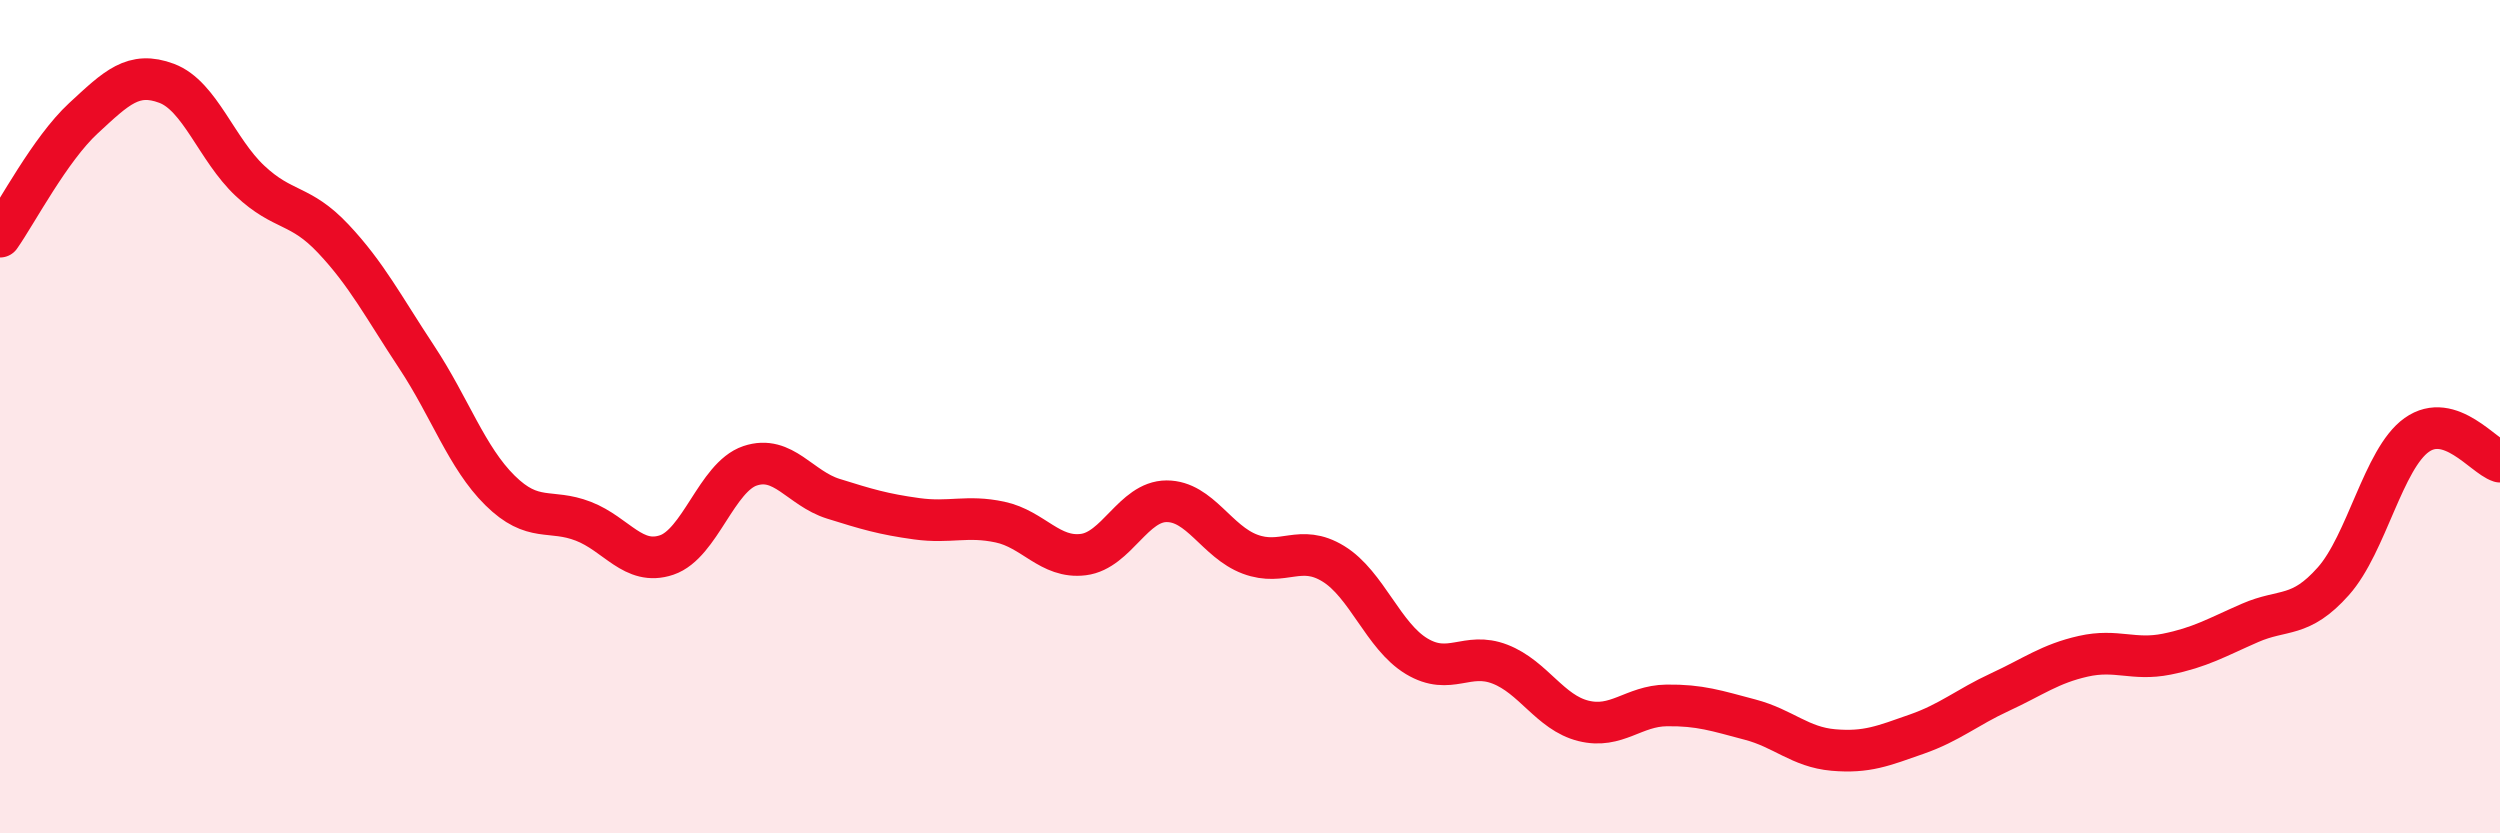
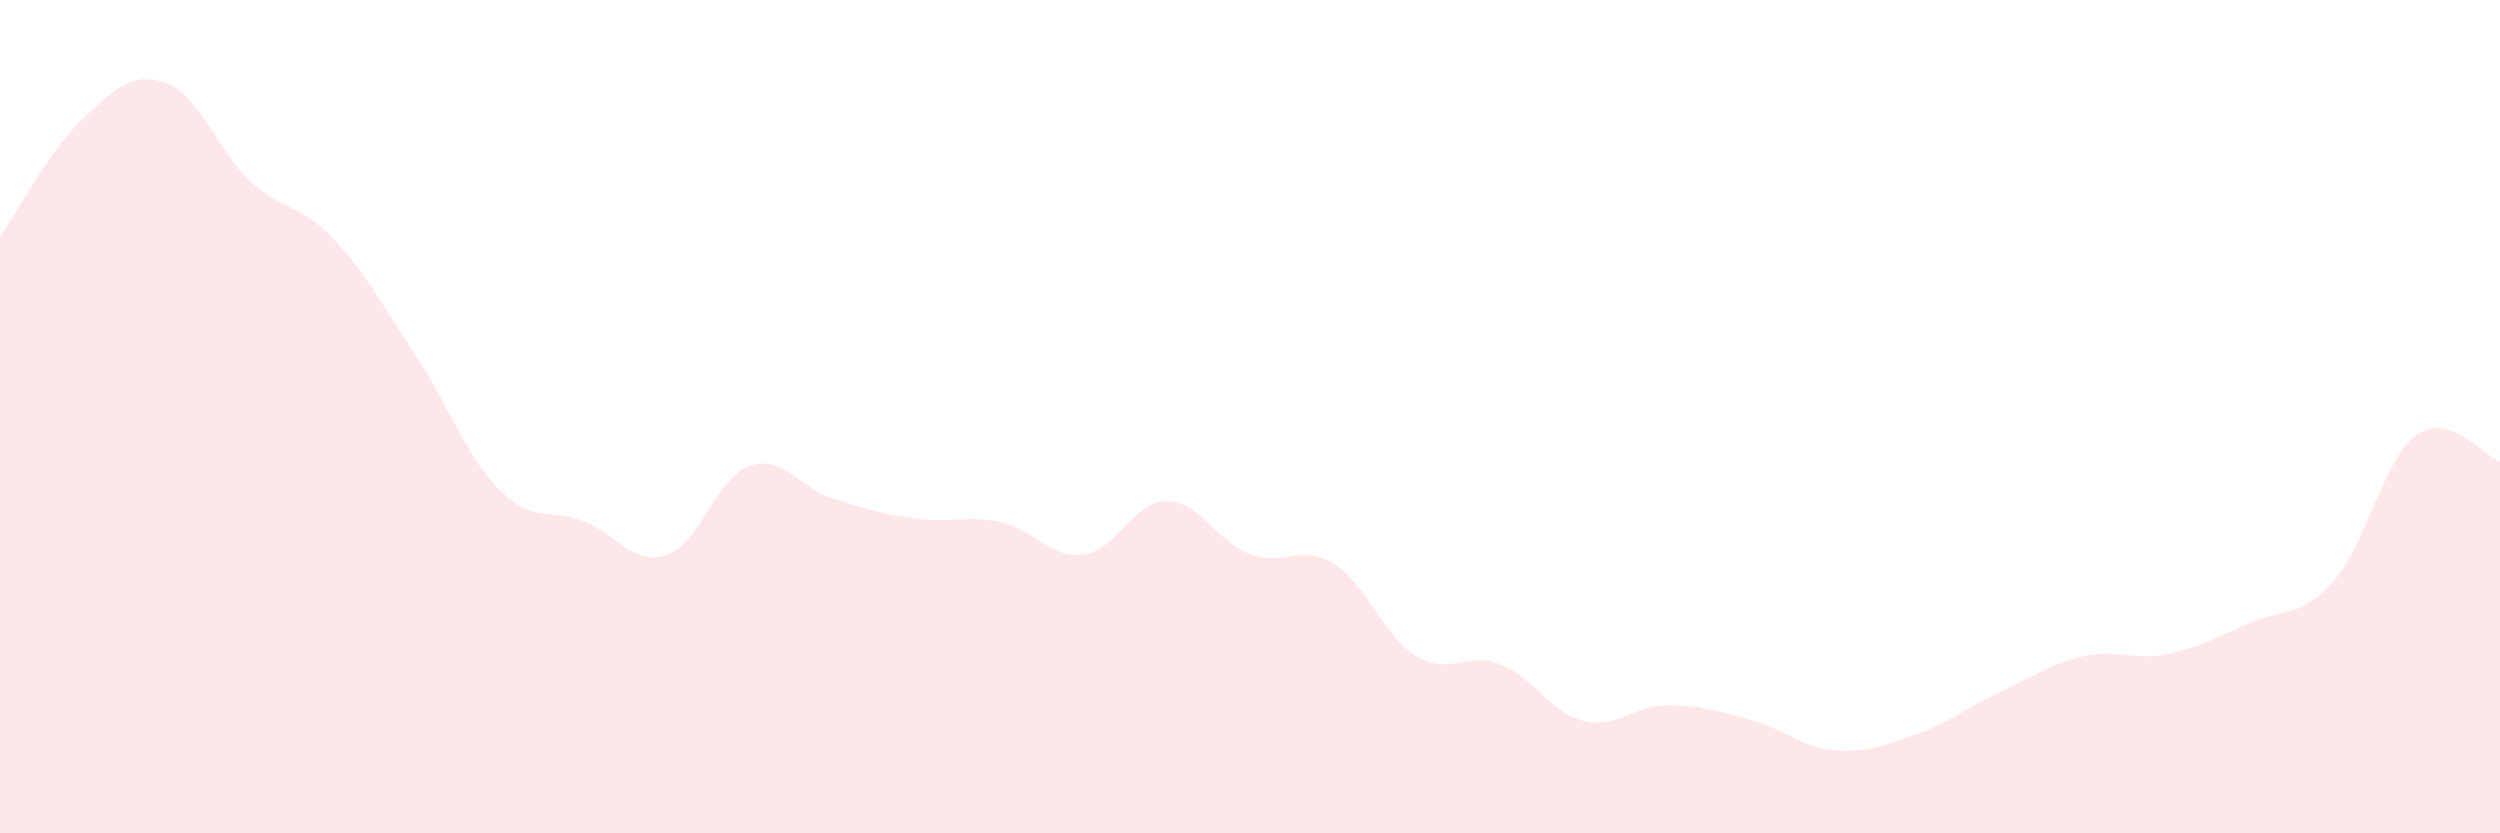
<svg xmlns="http://www.w3.org/2000/svg" width="60" height="20" viewBox="0 0 60 20">
  <path d="M 0,5.68 C 0.4,5.11 1.2,3.58 2,2.84 C 2.8,2.1 3.2,1.7 4,2 C 4.8,2.3 5.2,3.59 6,4.34 C 6.8,5.09 7.2,4.88 8,5.73 C 8.8,6.58 9.2,7.36 10,8.57 C 10.8,9.78 11.2,10.98 12,11.77 C 12.8,12.56 13.2,12.2 14,12.51 C 14.8,12.82 15.2,13.59 16,13.32 C 16.8,13.05 17.2,11.45 18,11.18 C 18.8,10.91 19.2,11.72 20,11.97 C 20.8,12.22 21.2,12.34 22,12.45 C 22.8,12.56 23.2,12.36 24,12.53 C 24.8,12.7 25.2,13.41 26,13.31 C 26.8,13.21 27.2,12.03 28,12.03 C 28.8,12.03 29.2,13 30,13.3 C 30.8,13.6 31.2,13.04 32,13.53 C 32.8,14.02 33.2,15.27 34,15.75 C 34.8,16.23 35.2,15.63 36,15.94 C 36.8,16.25 37.2,17.1 38,17.3 C 38.8,17.5 39.2,16.94 40,16.93 C 40.8,16.92 41.2,17.06 42,17.27 C 42.8,17.48 43.2,17.93 44,18 C 44.8,18.07 45.2,17.9 46,17.62 C 46.8,17.34 47.2,16.98 48,16.61 C 48.8,16.24 49.2,15.93 50,15.75 C 50.8,15.57 51.2,15.86 52,15.7 C 52.8,15.54 53.2,15.3 54,14.95 C 54.8,14.6 55.2,14.85 56,13.95 C 56.8,13.05 57.2,11.01 58,10.44 C 58.8,9.87 59.6,10.95 60,11.08L60 20L0 20Z" fill="#EB0A25" opacity="0.1" stroke-linecap="round" stroke-linejoin="round" />
-   <path d="M 0,5.68 C 0.4,5.11 1.2,3.58 2,2.84 C 2.8,2.1 3.2,1.7 4,2 C 4.8,2.3 5.2,3.59 6,4.34 C 6.8,5.09 7.2,4.88 8,5.73 C 8.8,6.58 9.2,7.36 10,8.57 C 10.8,9.78 11.2,10.98 12,11.77 C 12.8,12.56 13.2,12.2 14,12.51 C 14.8,12.82 15.2,13.59 16,13.32 C 16.8,13.05 17.2,11.45 18,11.18 C 18.8,10.91 19.2,11.72 20,11.97 C 20.8,12.22 21.2,12.34 22,12.45 C 22.8,12.56 23.2,12.36 24,12.53 C 24.8,12.7 25.2,13.41 26,13.31 C 26.8,13.21 27.2,12.03 28,12.03 C 28.8,12.03 29.2,13 30,13.3 C 30.8,13.6 31.2,13.04 32,13.53 C 32.8,14.02 33.2,15.27 34,15.75 C 34.8,16.23 35.2,15.63 36,15.94 C 36.8,16.25 37.2,17.1 38,17.3 C 38.8,17.5 39.2,16.94 40,16.93 C 40.8,16.92 41.2,17.06 42,17.27 C 42.8,17.48 43.2,17.93 44,18 C 44.8,18.07 45.2,17.9 46,17.62 C 46.8,17.34 47.2,16.98 48,16.61 C 48.8,16.24 49.2,15.93 50,15.75 C 50.8,15.57 51.2,15.86 52,15.7 C 52.8,15.54 53.2,15.3 54,14.95 C 54.8,14.6 55.2,14.85 56,13.95 C 56.8,13.05 57.2,11.01 58,10.44 C 58.8,9.87 59.6,10.95 60,11.08" stroke="#EB0A25" stroke-width="1" fill="none" stroke-linecap="round" stroke-linejoin="round" />
</svg>